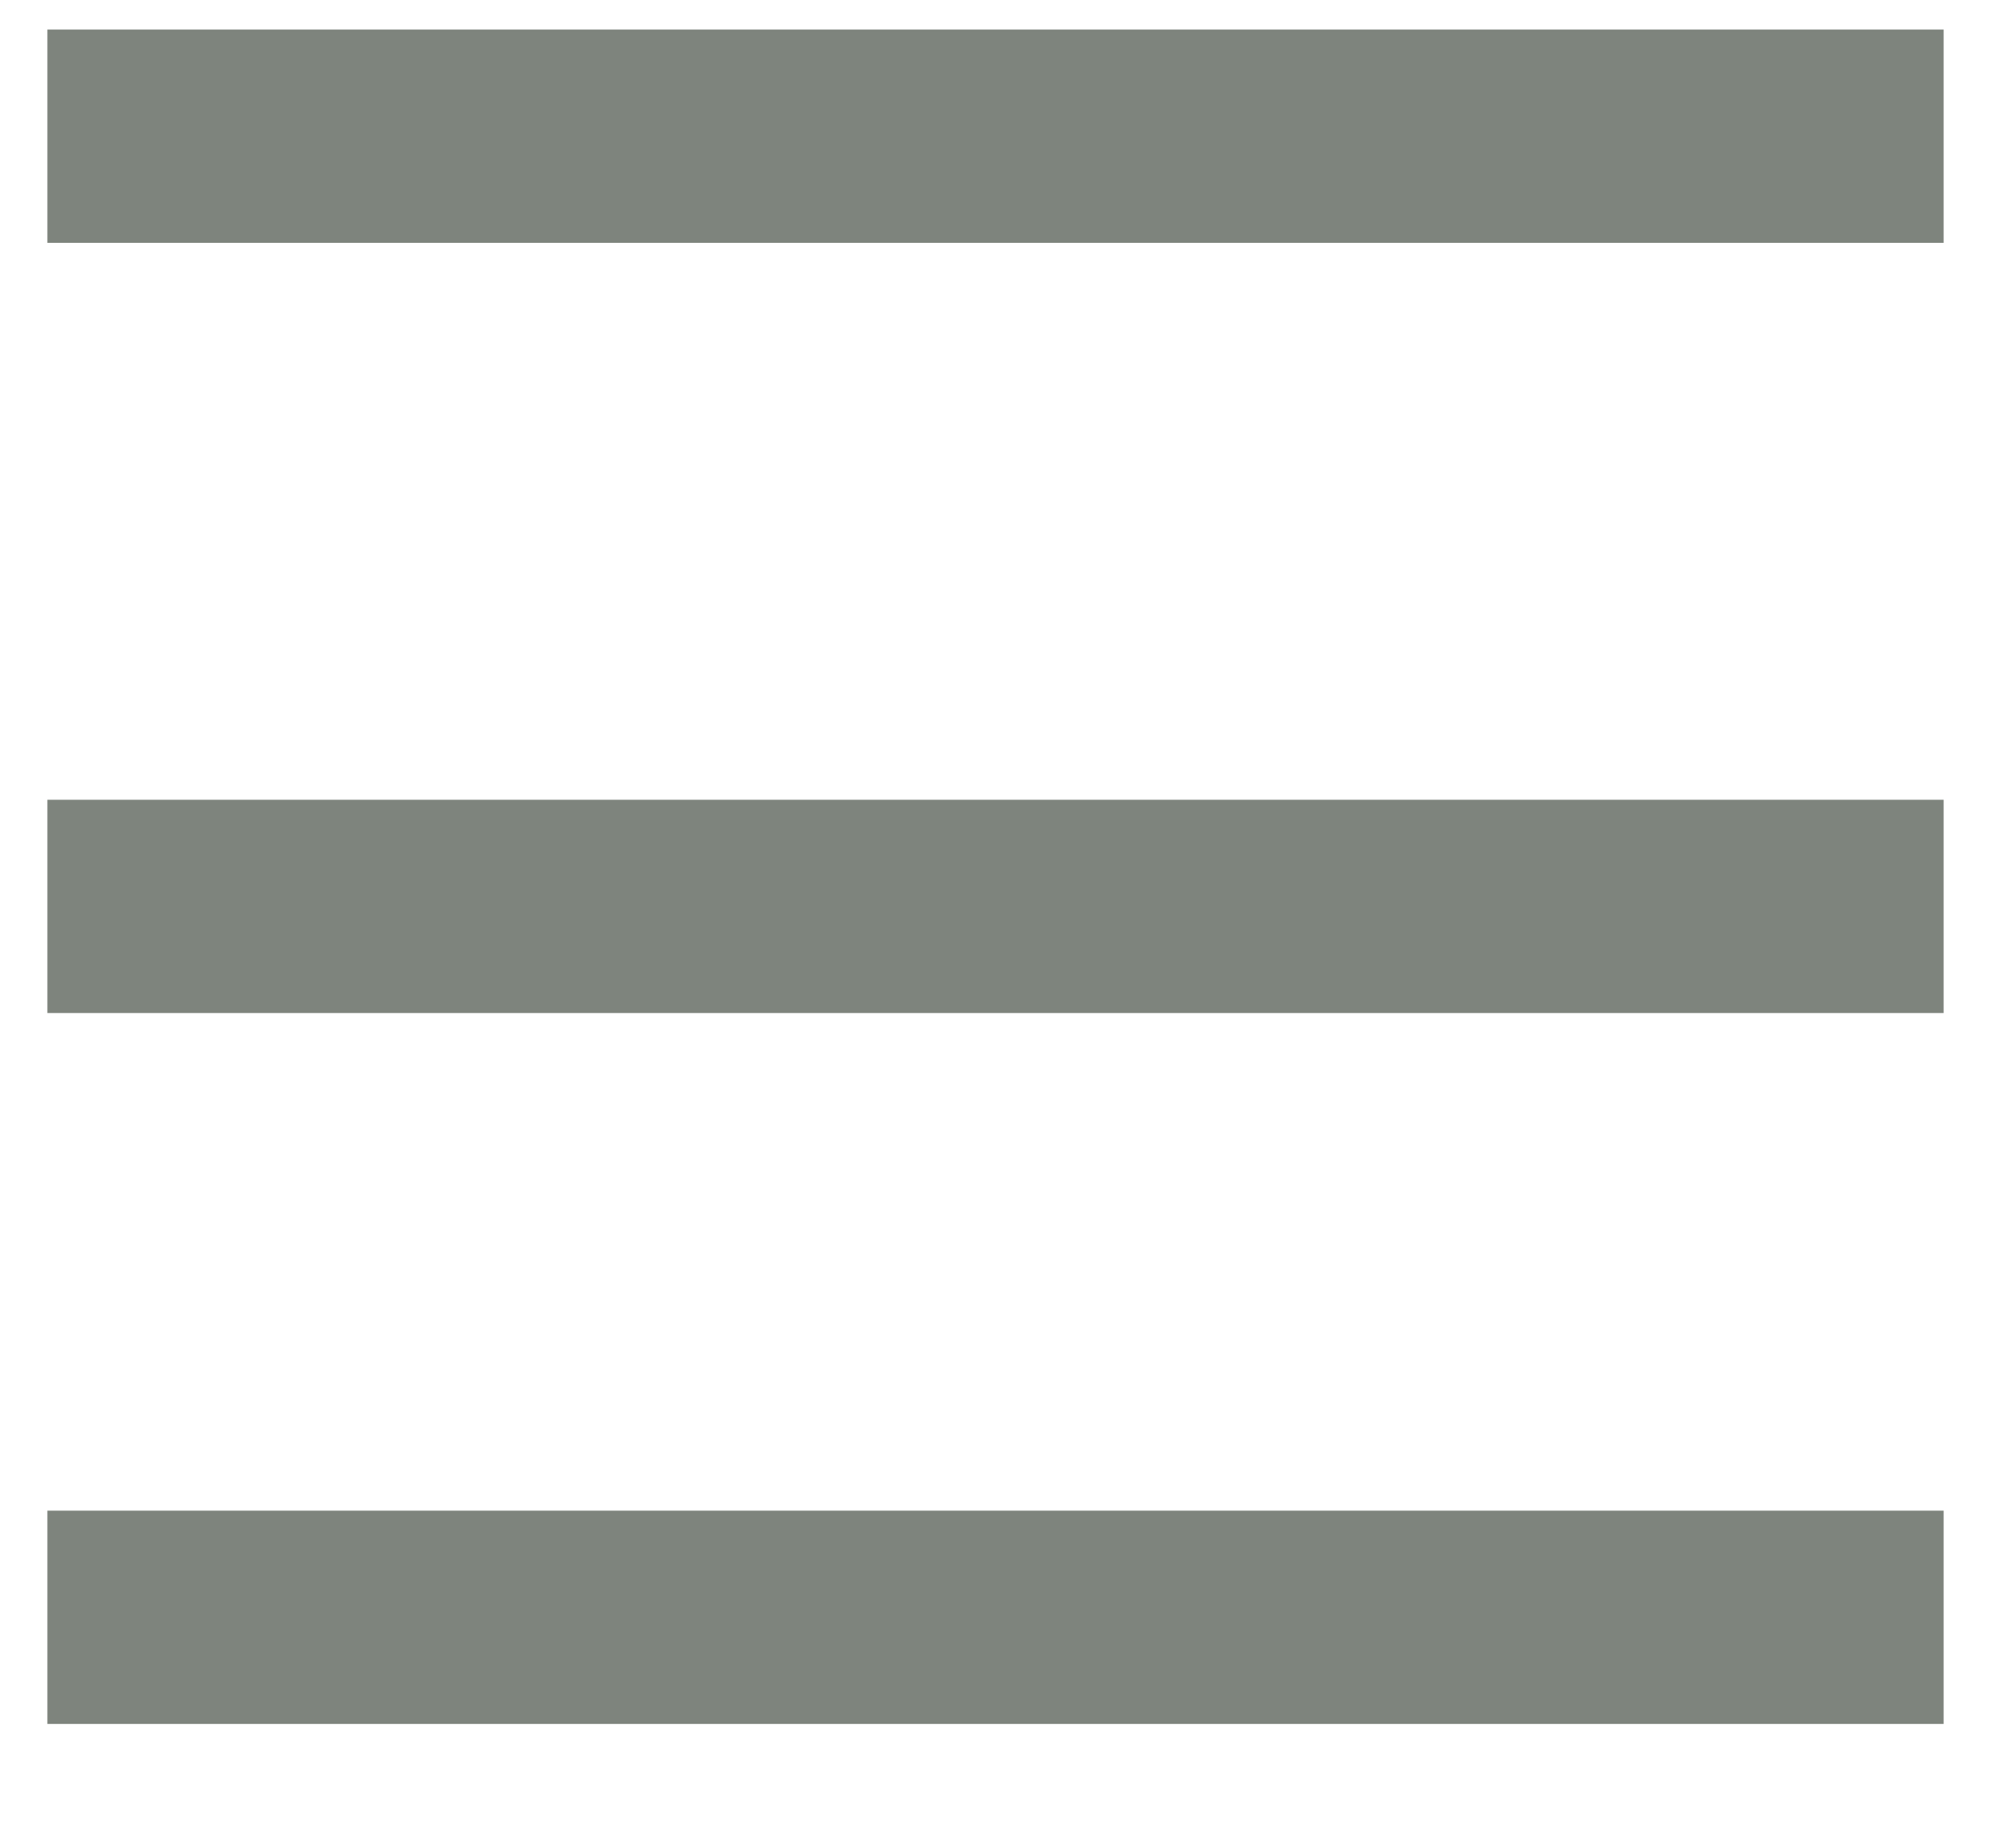
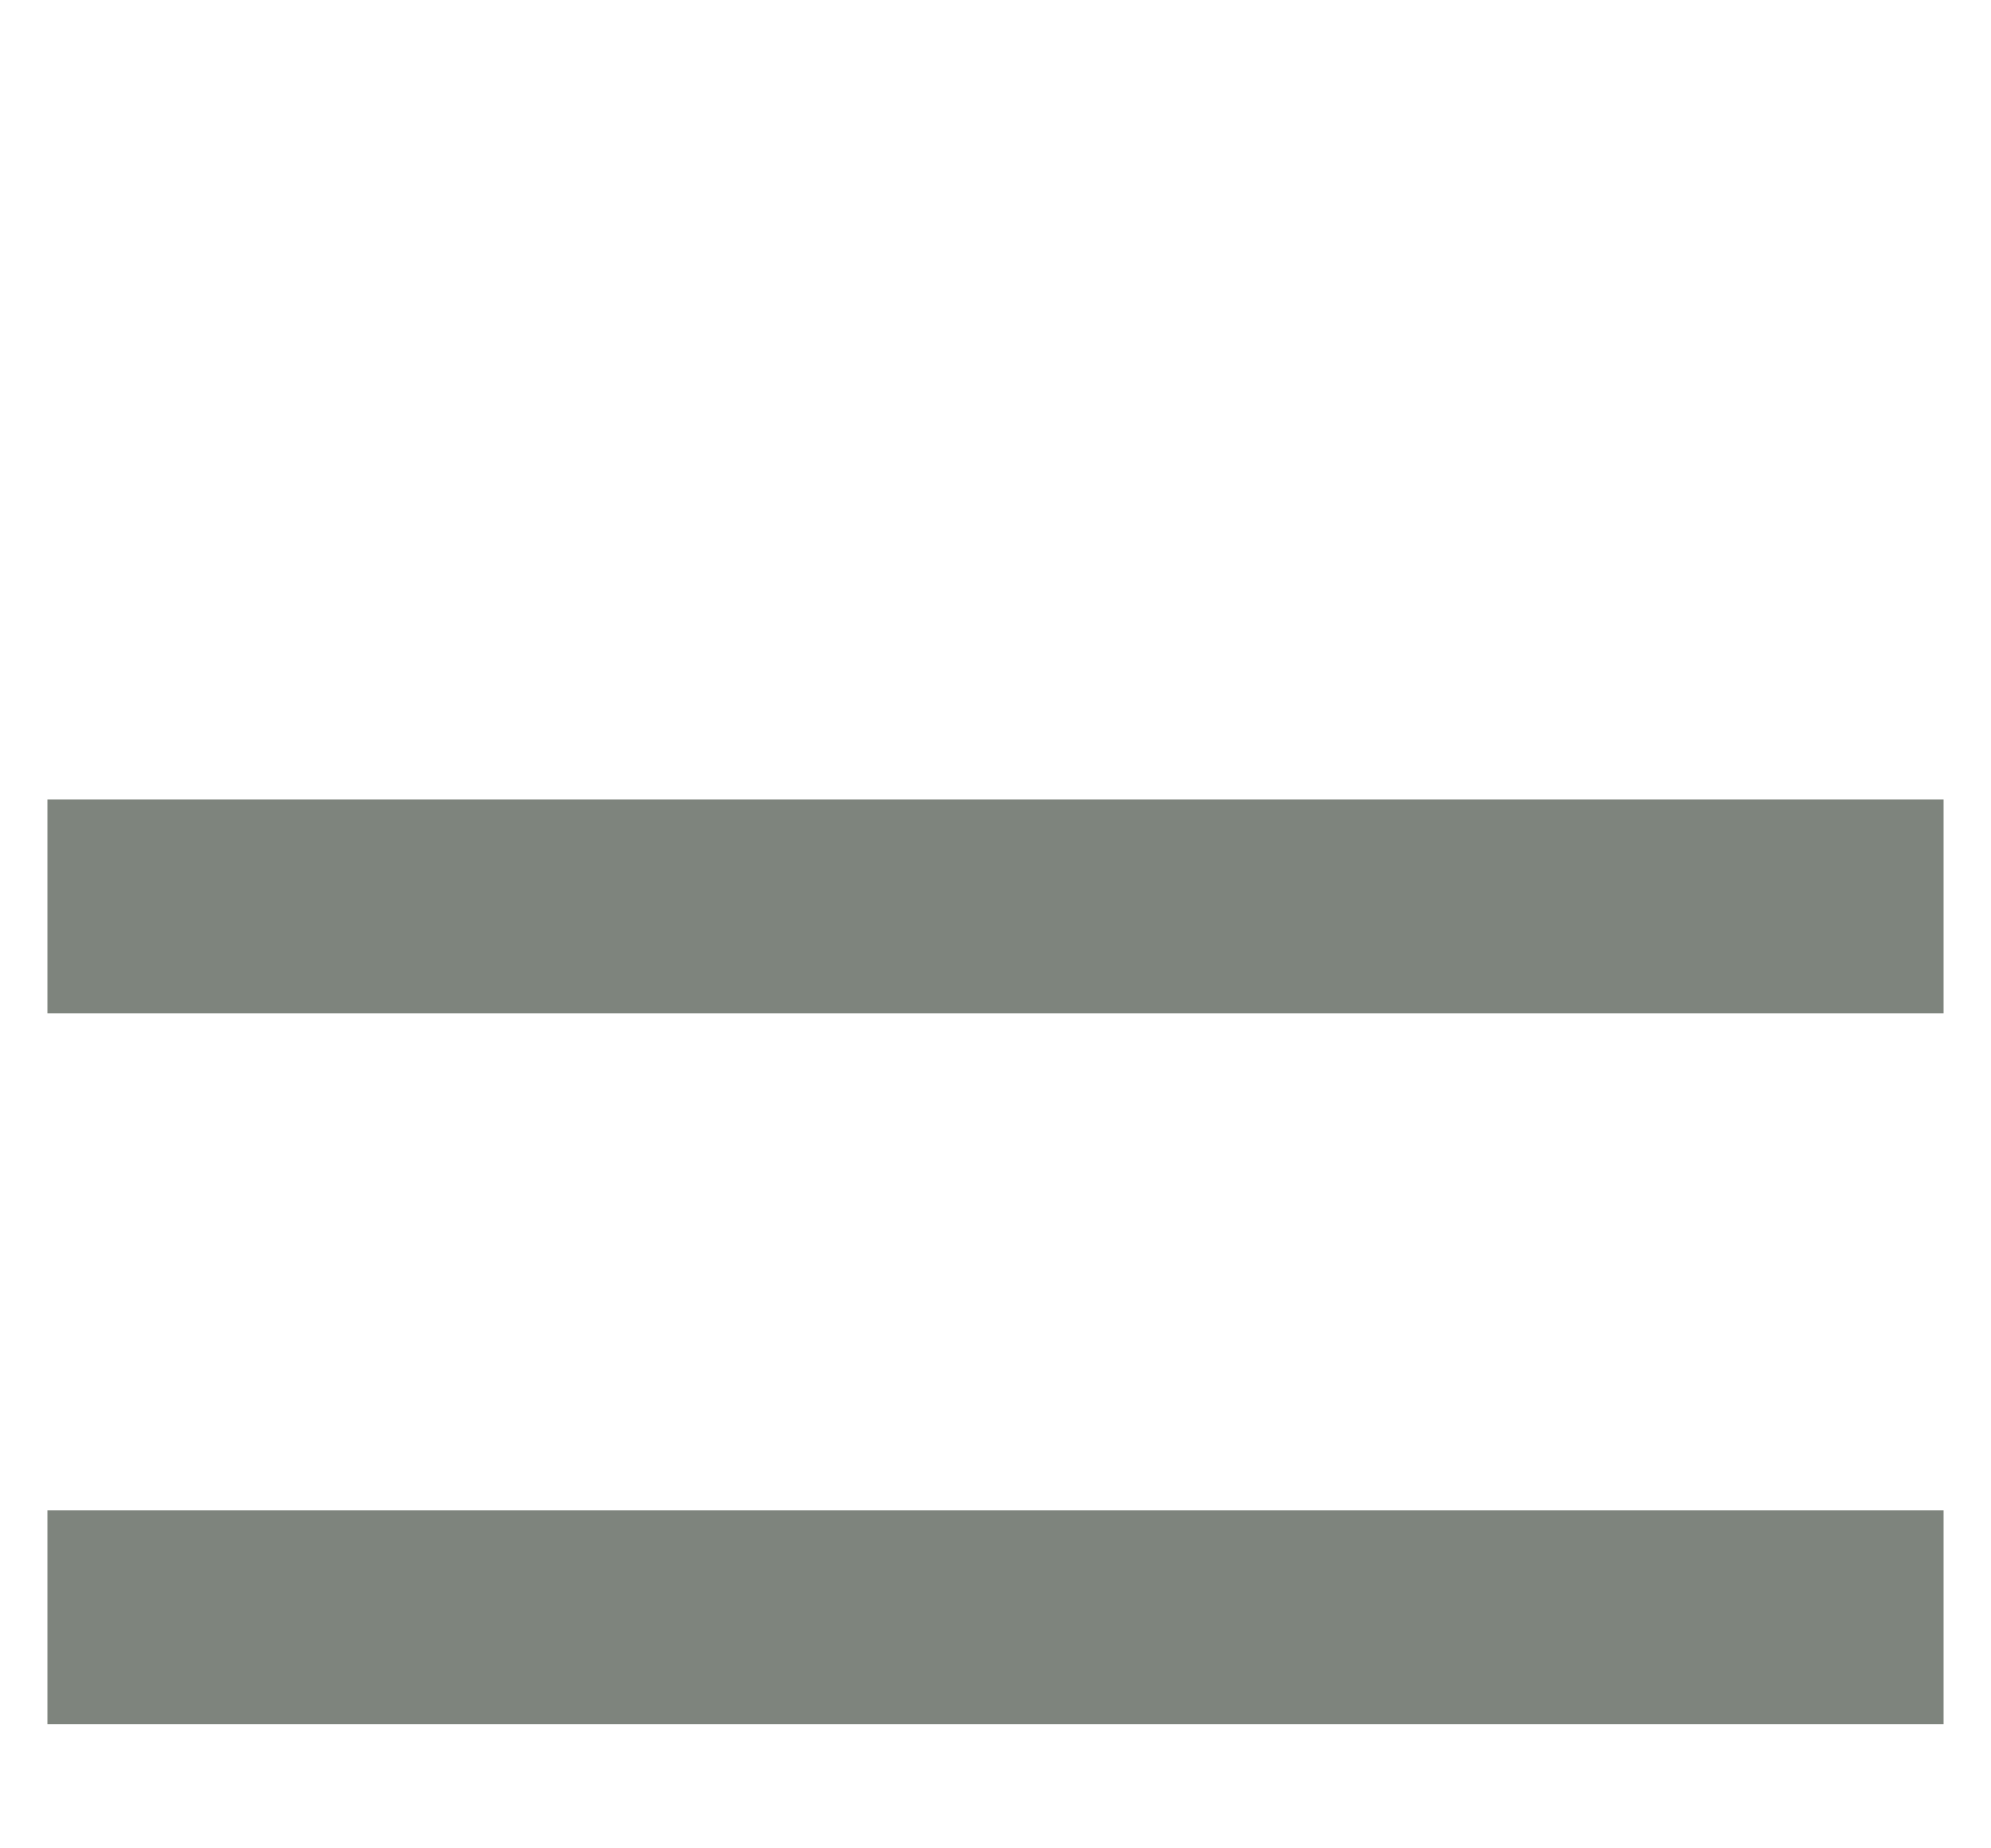
<svg xmlns="http://www.w3.org/2000/svg" width="14" height="13" viewBox="0 0 14 13" fill="none">
-   <path d="M0.333 0.958H13.667" stroke="#7E847D" stroke-width="1.5" />
  <path d="M0.333 6.375H13.667" stroke="#7E847D" stroke-width="1.5" />
  <path d="M0.333 11.375H13.667" stroke="#7E847D" stroke-width="1.5" />
</svg>